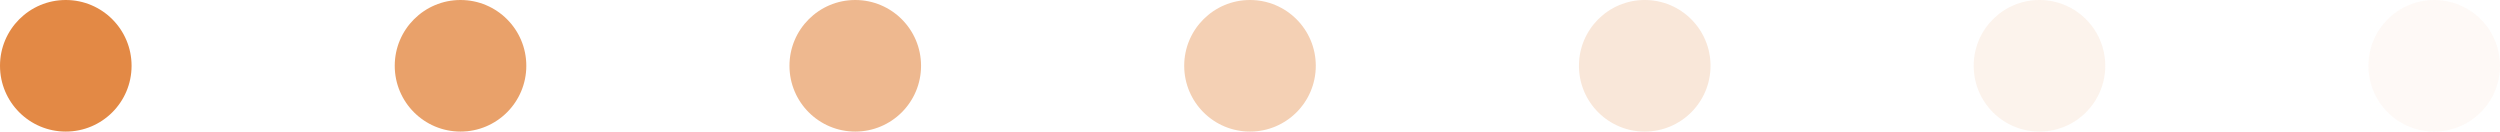
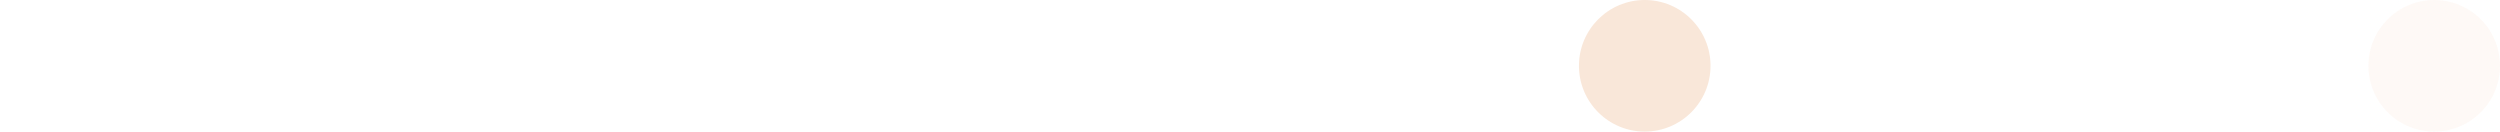
<svg xmlns="http://www.w3.org/2000/svg" width="380" height="20" viewBox="0 0 380 20" fill="none">
-   <circle cx="10" cy="10" r="10" fill="#E38945" />
  <circle opacity="0.2" cx="250" cy="10" r="10" fill="#E38945" />
-   <circle opacity="0.6" cx="130" cy="10" r="10" fill="#E38945" />
  <circle opacity="0.05" cx="370" cy="10" r="10" fill="#E38945" />
-   <circle opacity="0.8" cx="70" cy="10" r="10" fill="#E38945" />
-   <circle opacity="0.1" cx="310" cy="10" r="10" fill="#E38945" />
-   <circle opacity="0.4" cx="190" cy="10" r="10" fill="#E38945" />
</svg>